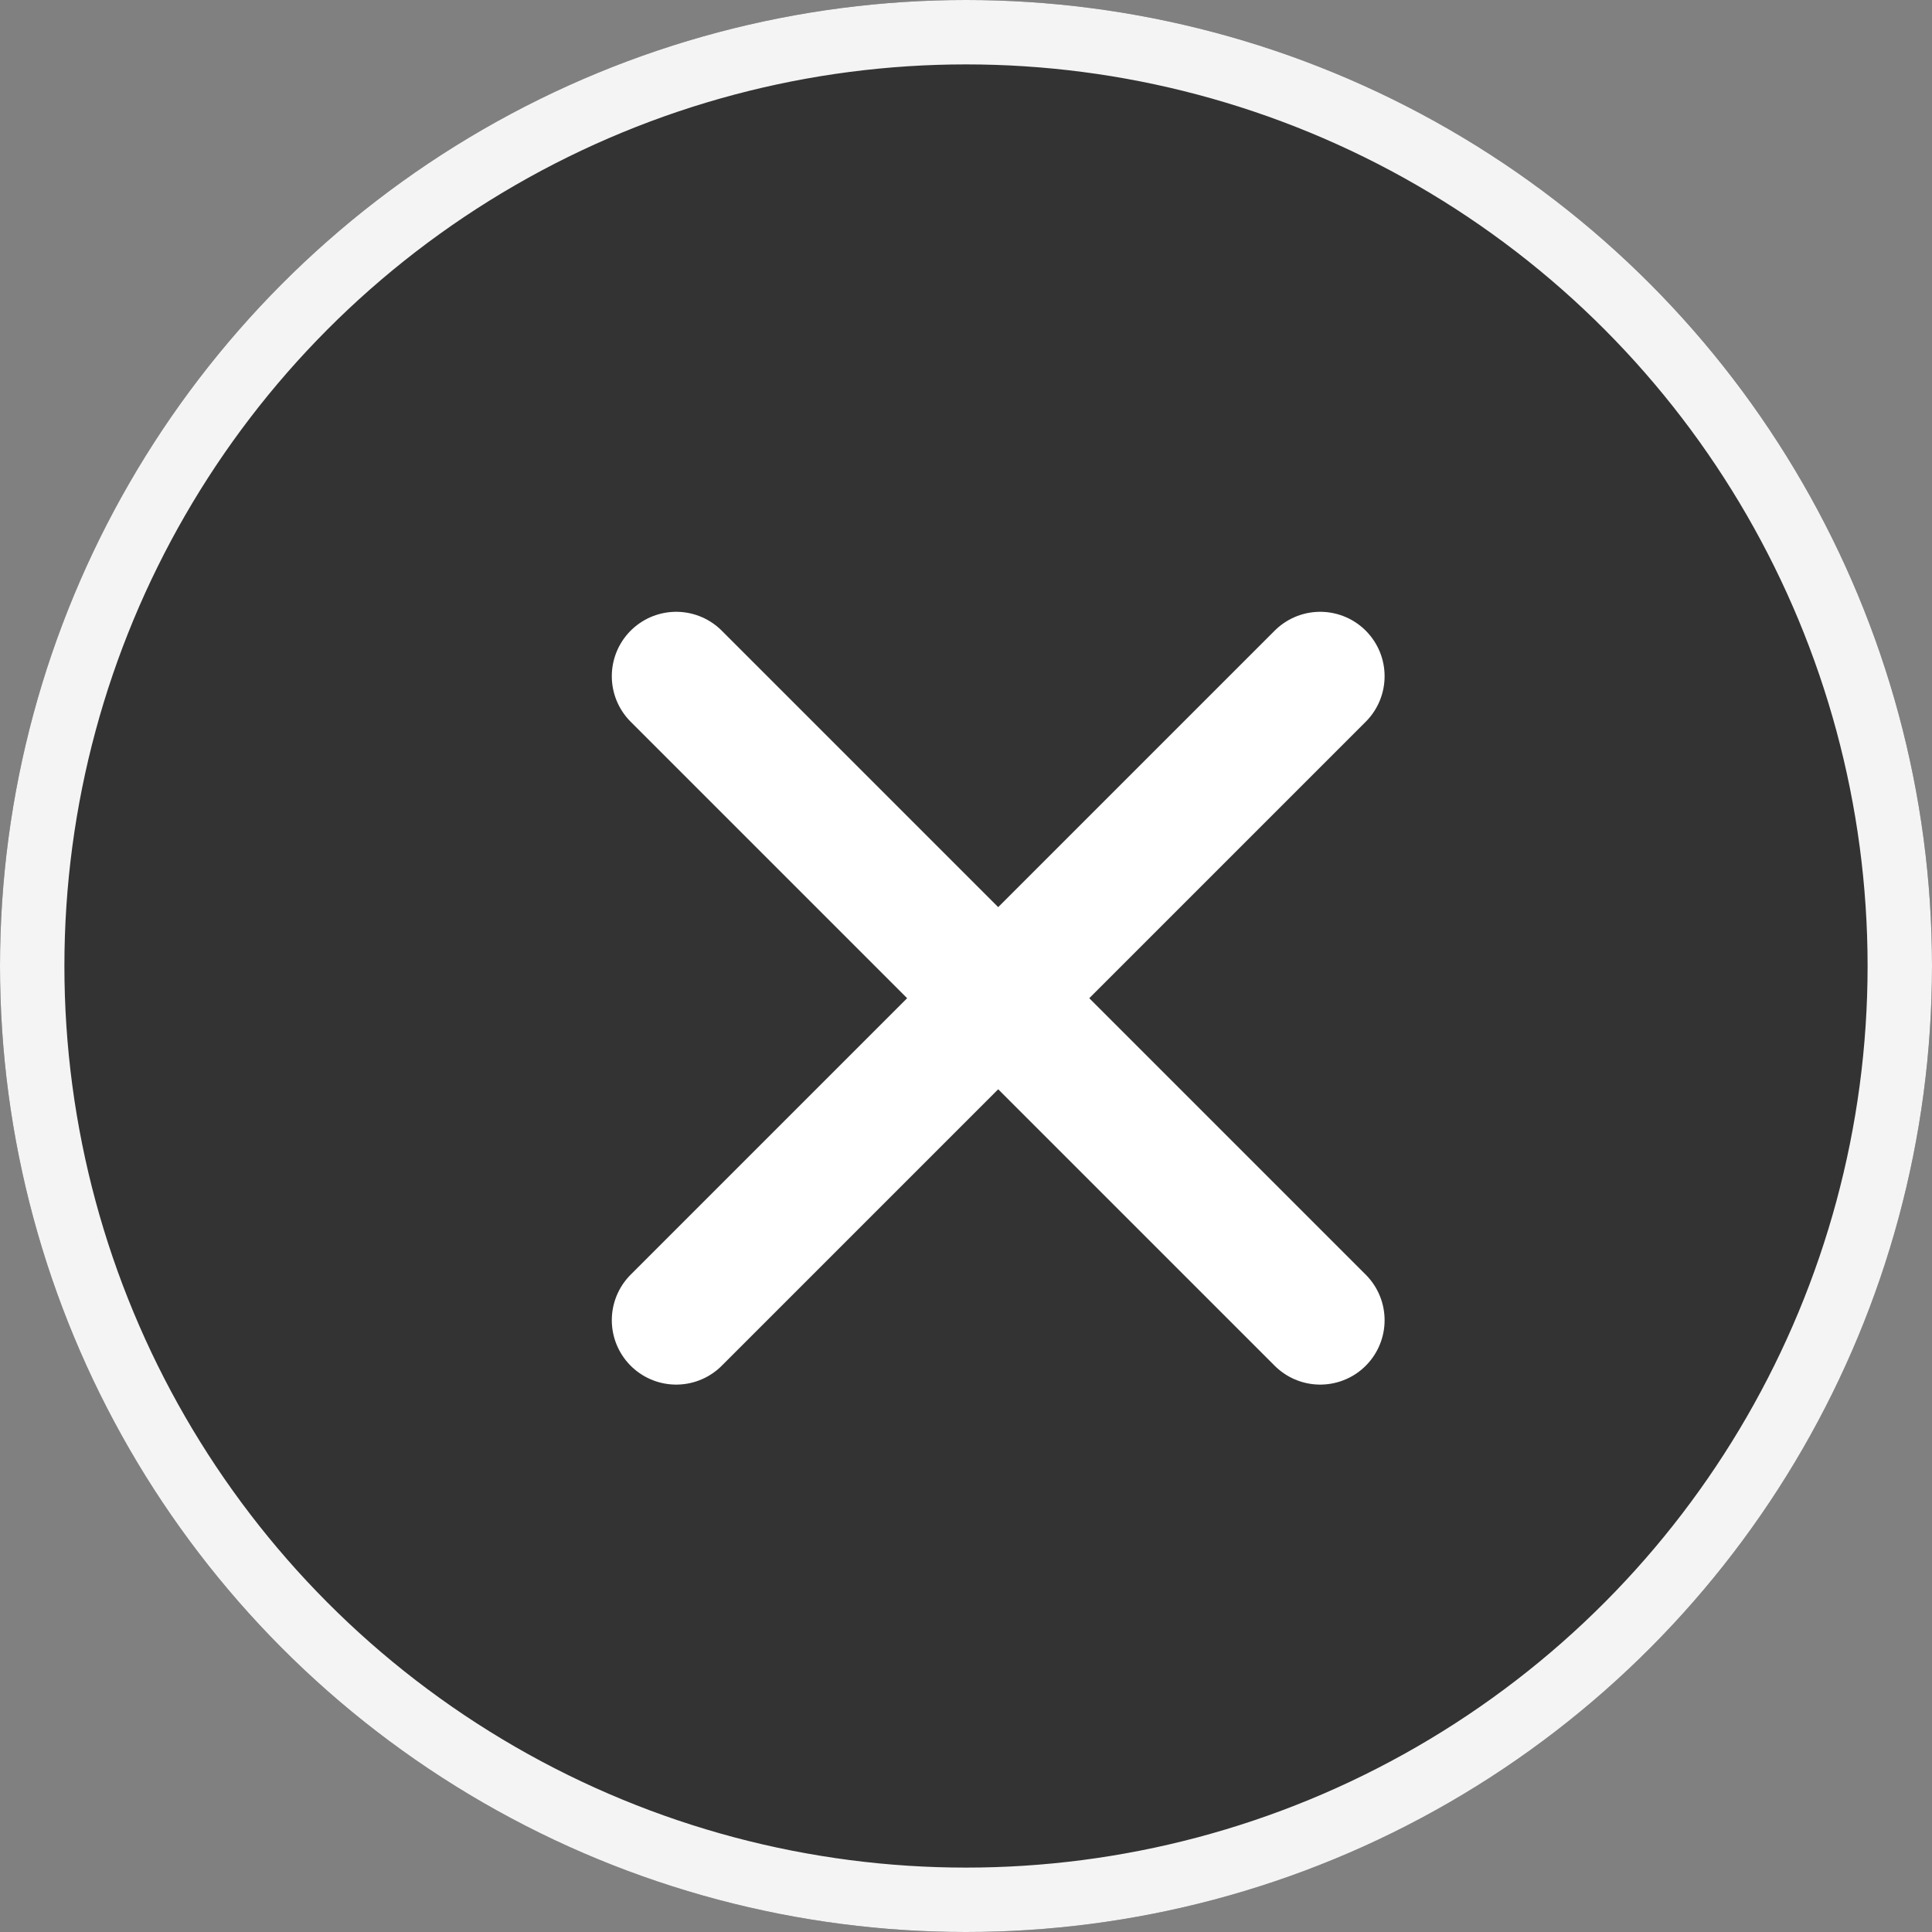
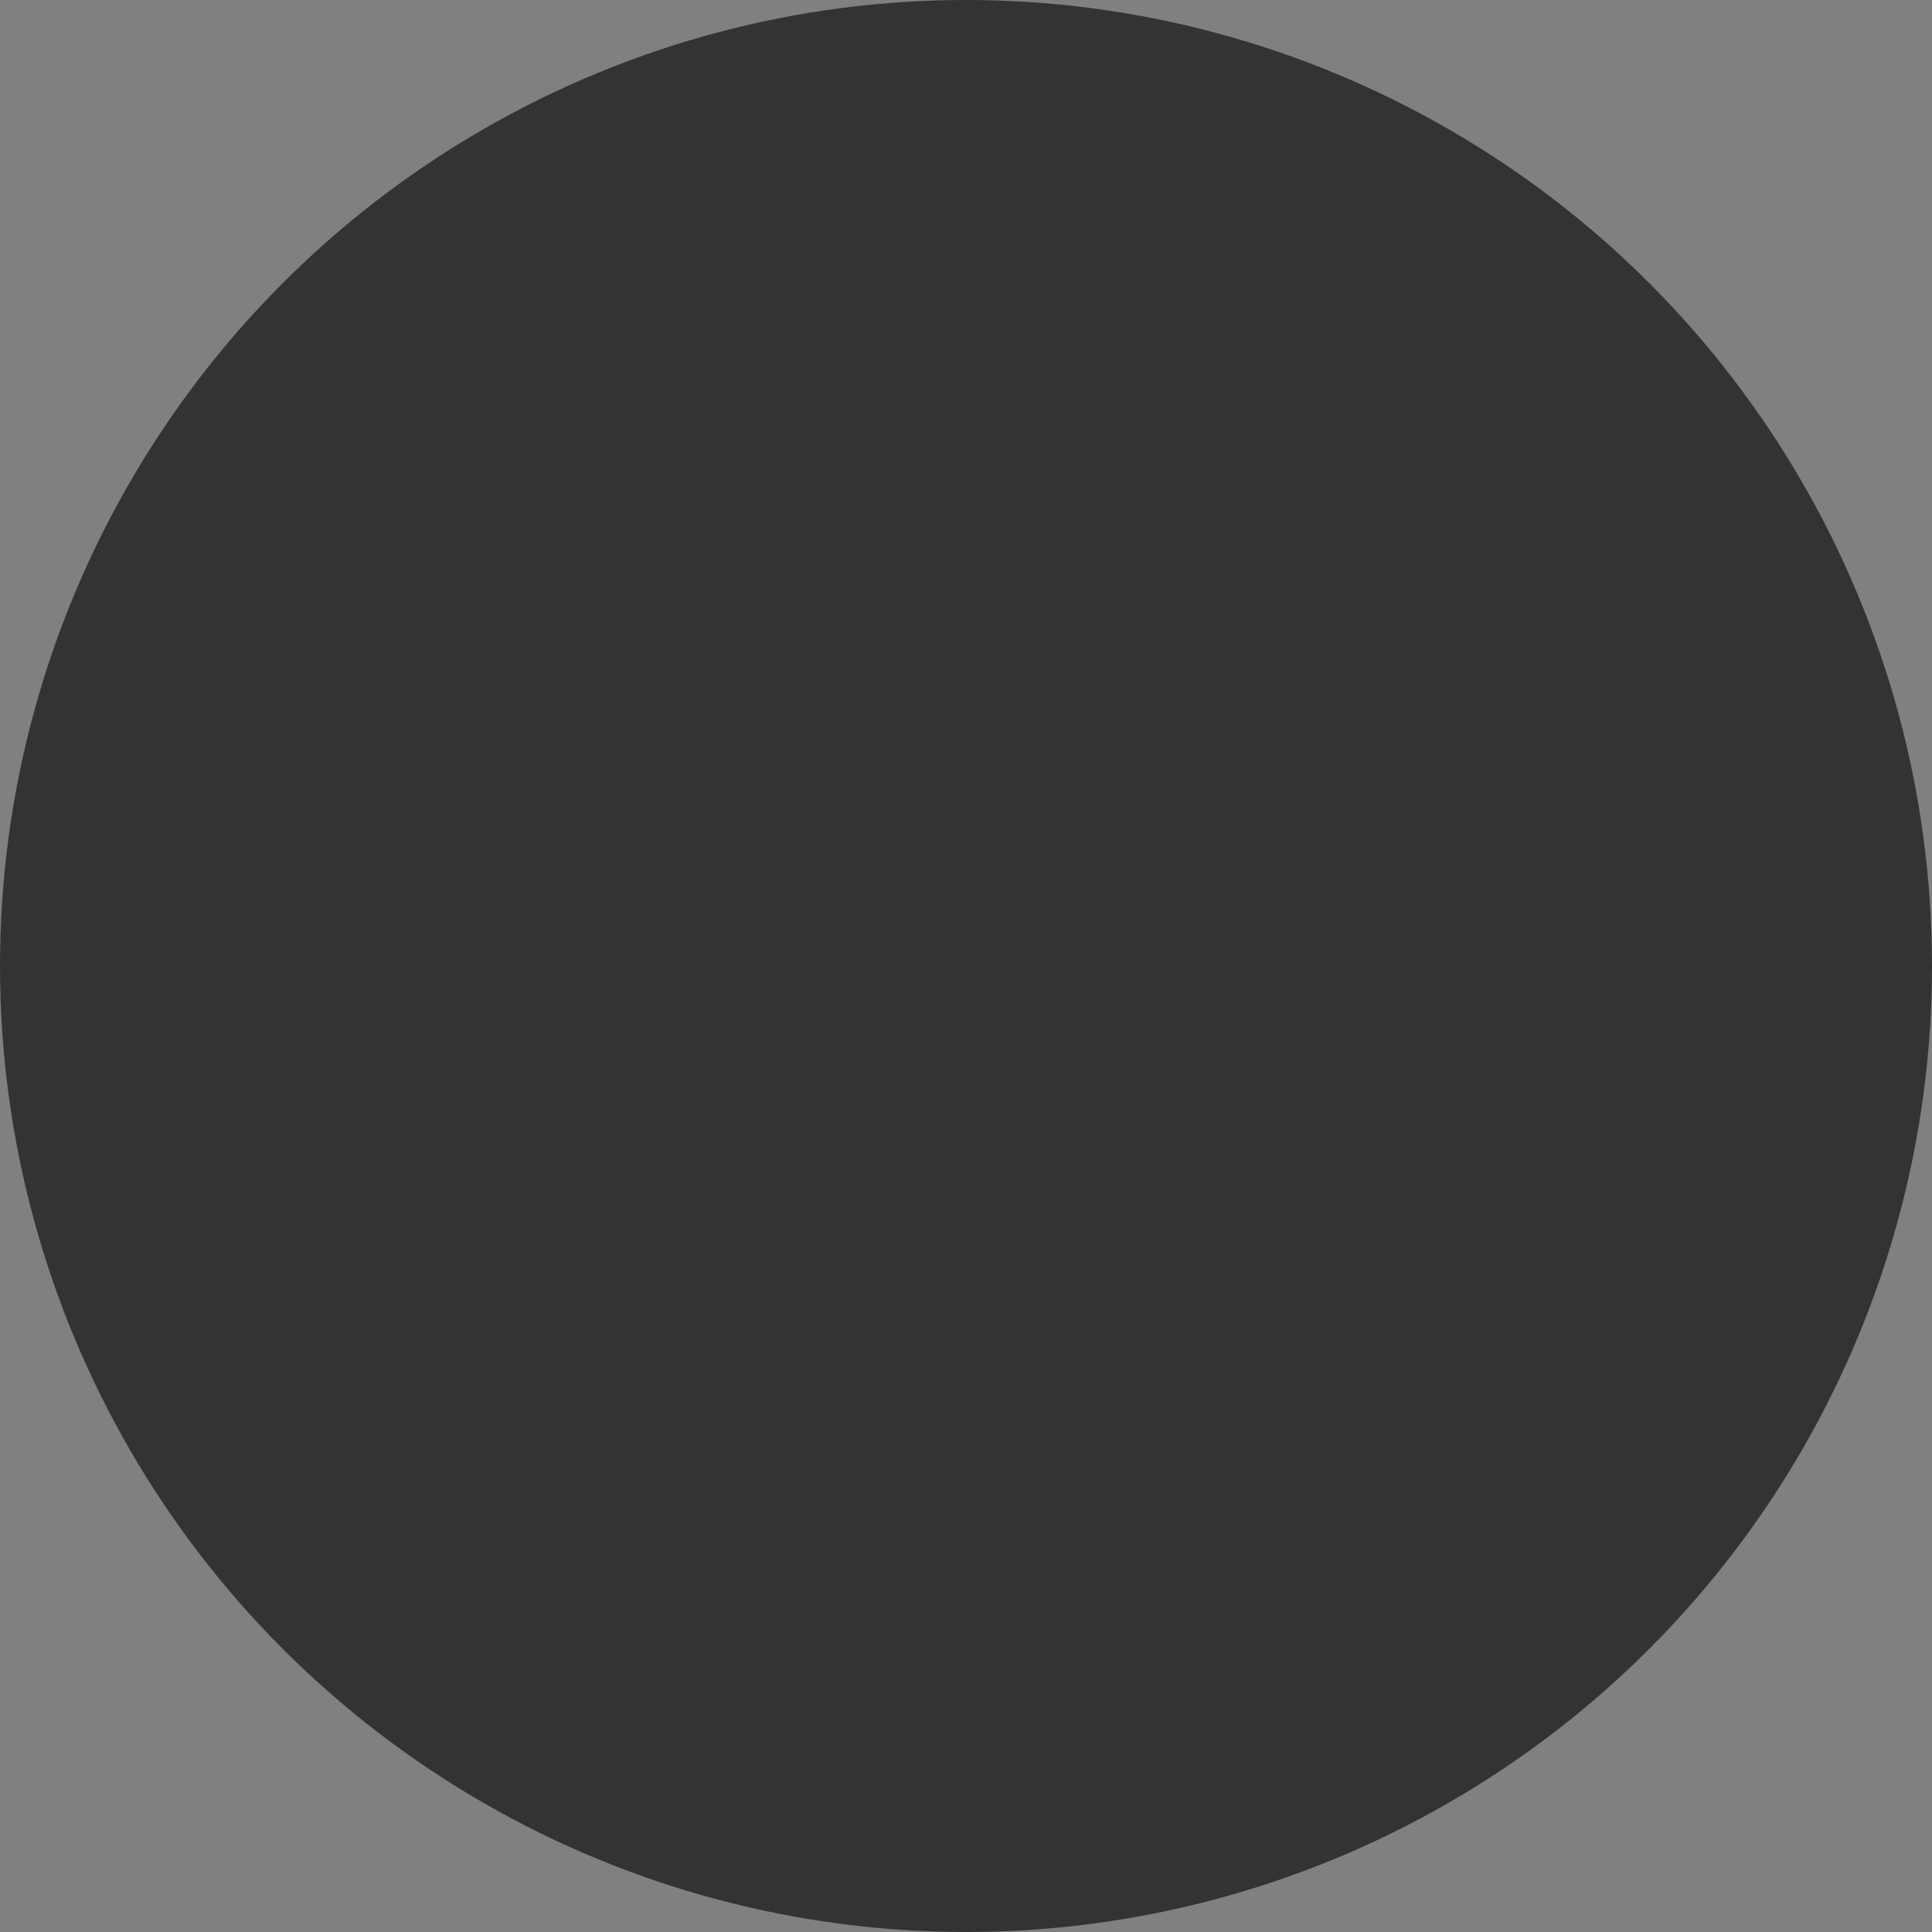
<svg xmlns="http://www.w3.org/2000/svg" width="30" height="30">
  <rect width="100%" height="100%" fill="#808080" stroke="none" />
  <g id="グループ_10129" data-name="グループ 10129" transform="translate(-207 -8972)">
    <g id="楕円形_380" data-name="楕円形 380" transform="translate(207 8972)" fill="#333" stroke="#f4f4f4" stroke-width="1">
      <circle cx="15" cy="15" r="15" stroke="none" />
-       <circle cx="15" cy="15" r="14.5" fill="none" />
    </g>
-     <path id="線_1" data-name="線 1" fill="none" stroke="#fff" stroke-linecap="round" stroke-width="2" d="M217.5 8982.5l10 10" />
-     <path id="線_2" data-name="線 2" fill="none" stroke="#fff" stroke-linecap="round" stroke-width="2" d="M227.5 8982.5l-10 10" />
  </g>
</svg>